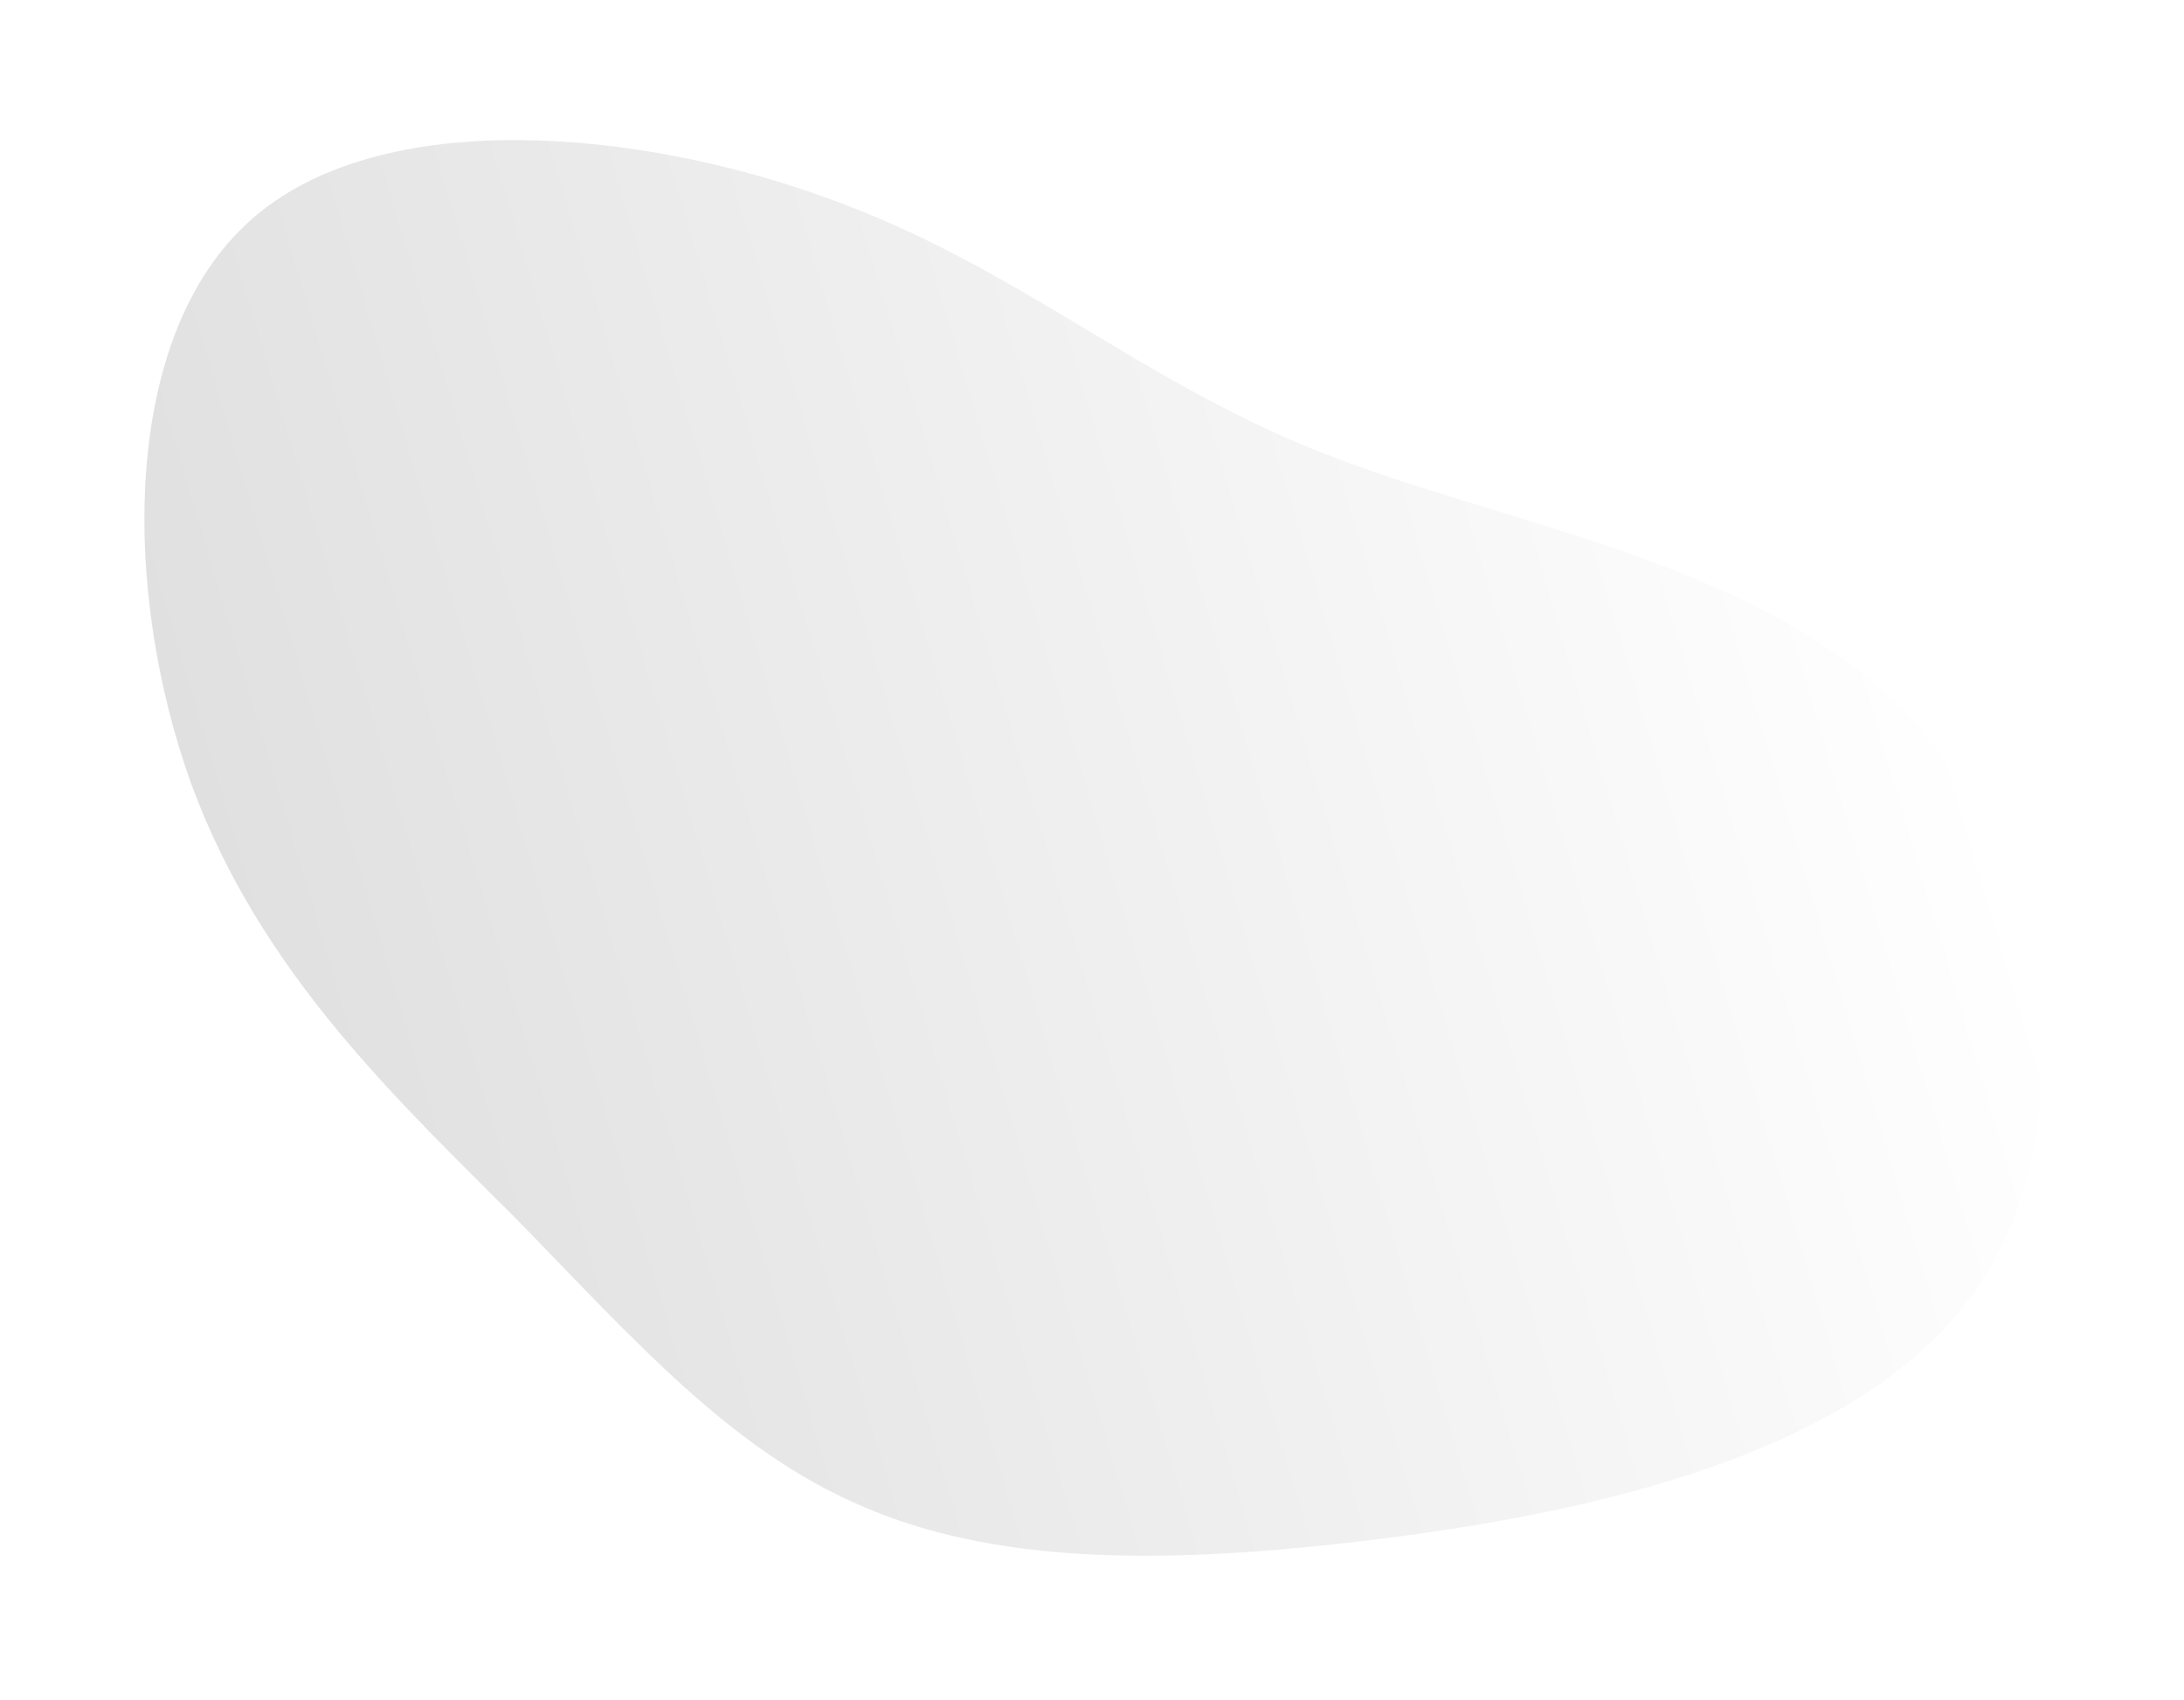
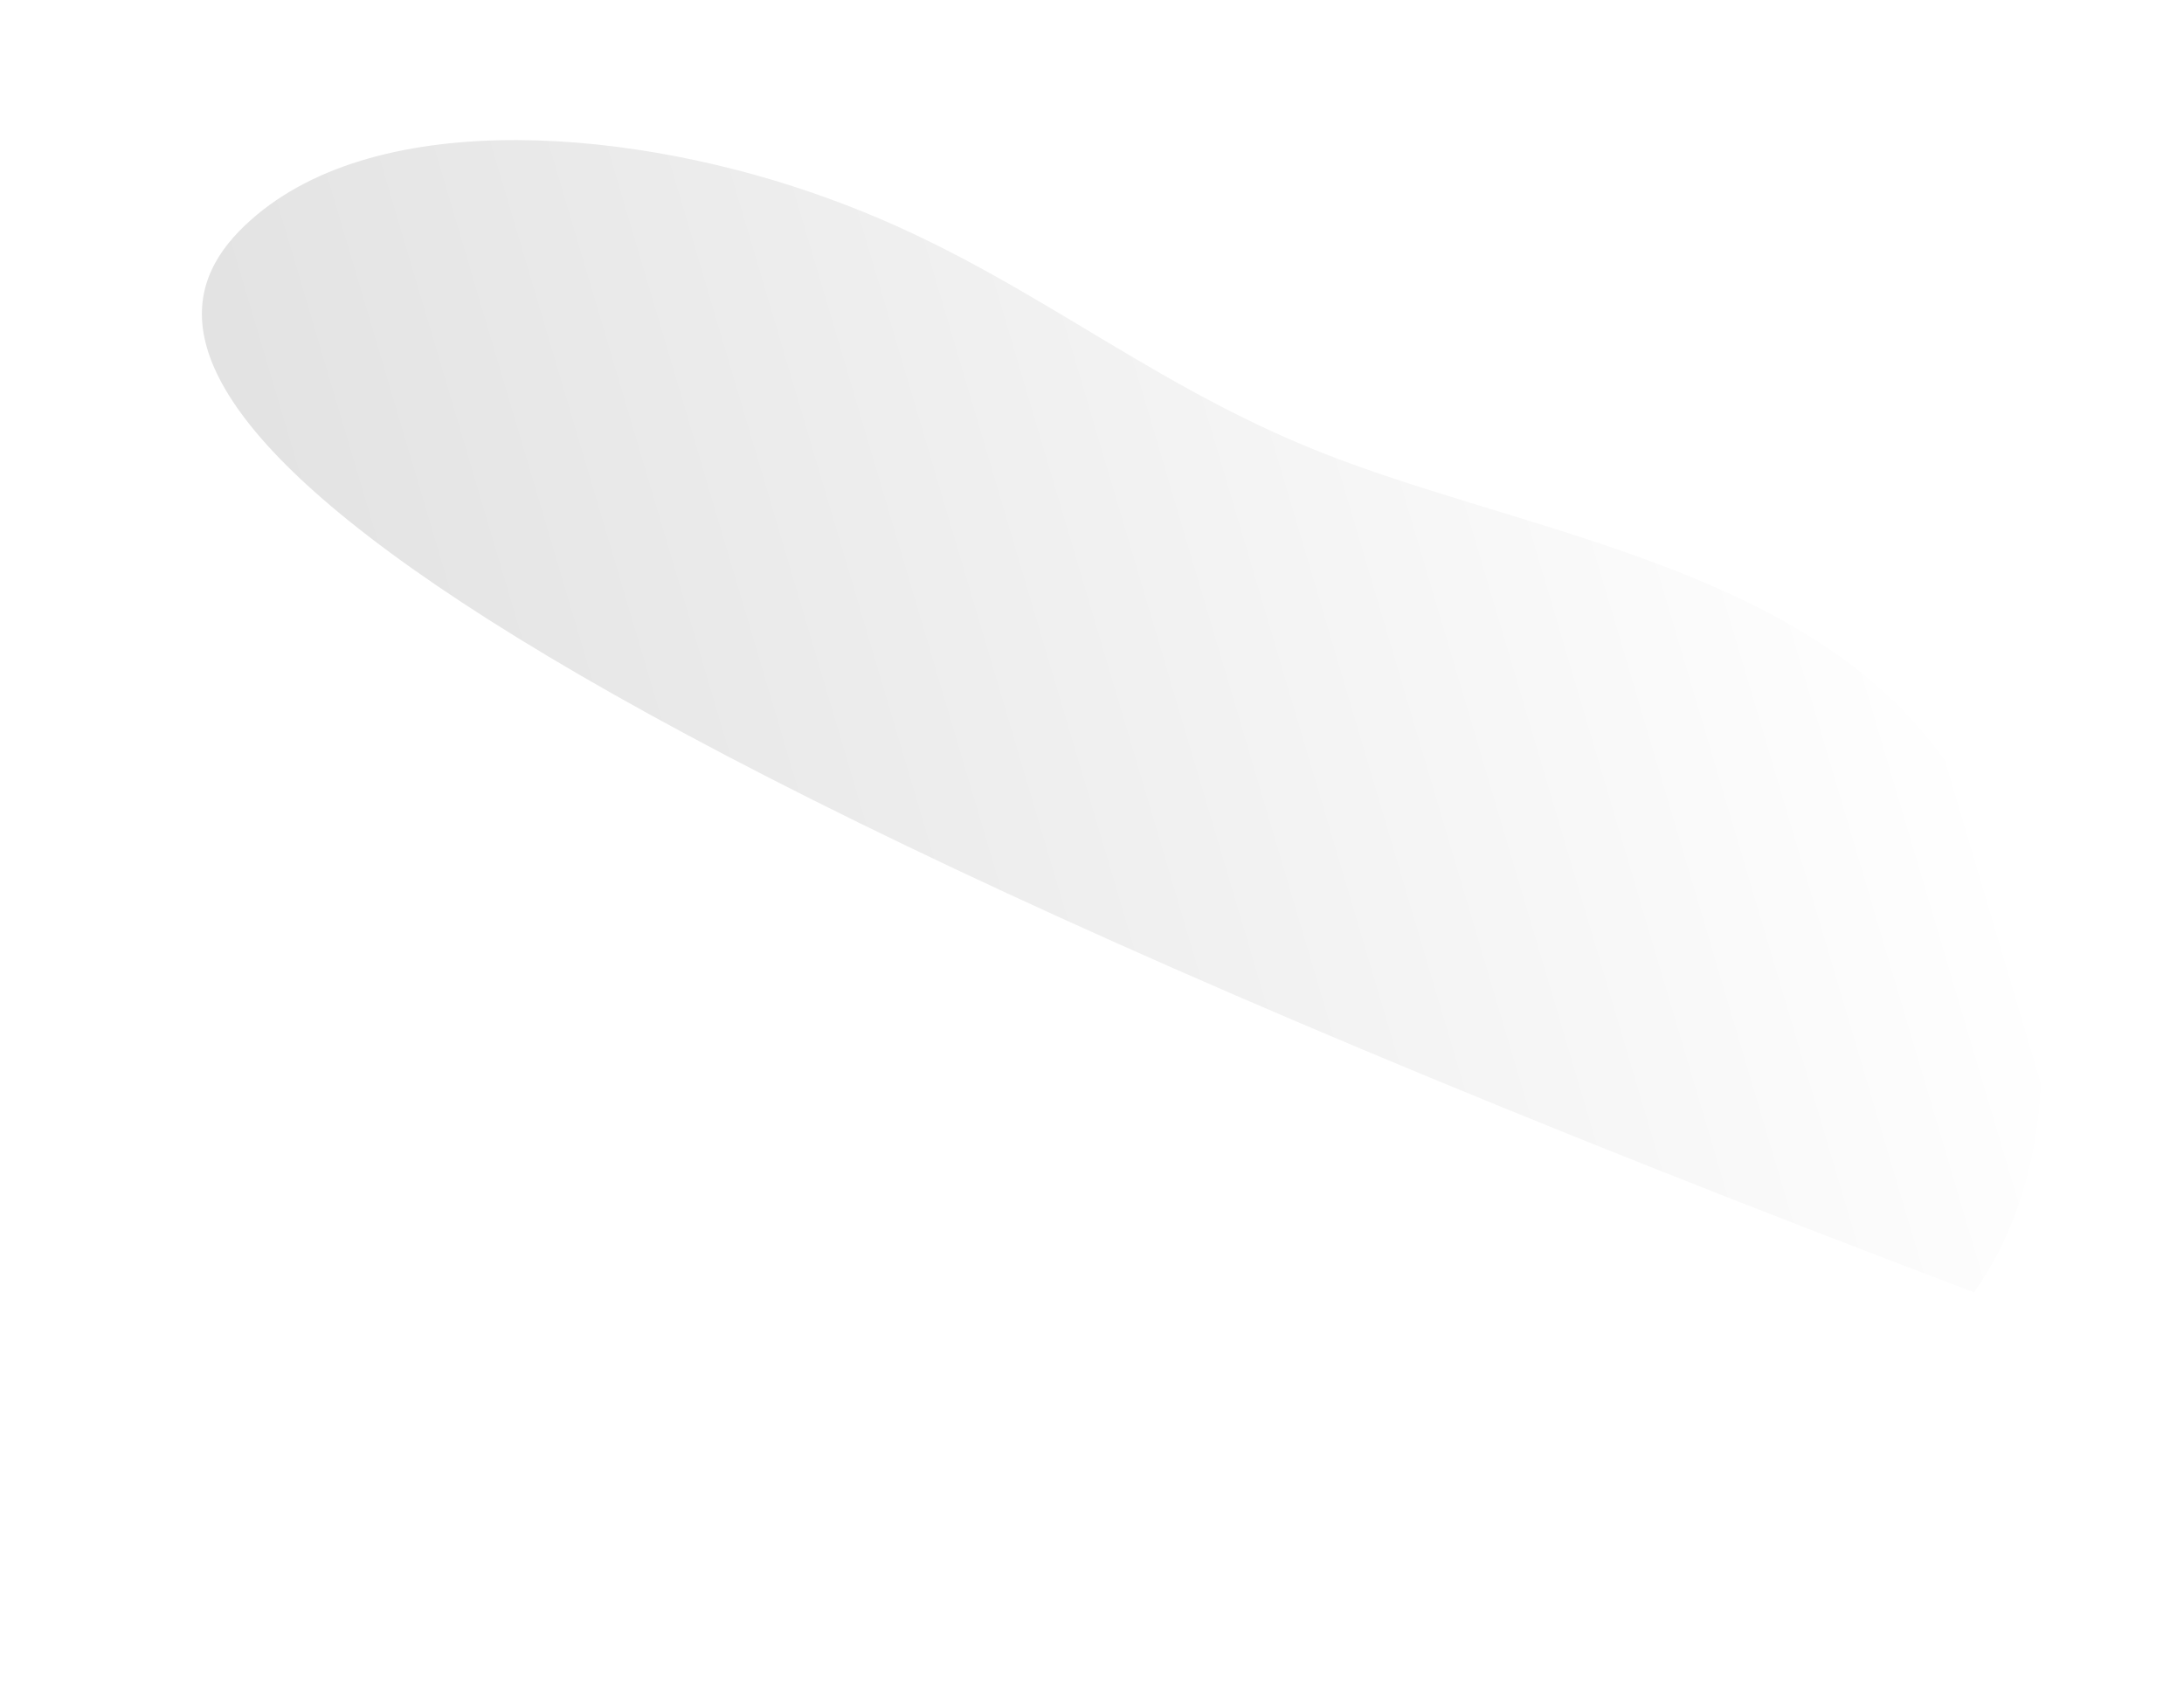
<svg xmlns="http://www.w3.org/2000/svg" width="388" height="302" fill="none">
  <g filter="url(#a)">
-     <path fill="url(#b)" d="M338.701 219.593c-20.442 28.876-68.429 39.281-106.845 43.964-38.636 4.748-67.856 4.059-91.018-6.11-23.096-9.949-40.134-29.378-60.824-50.605-20.844-20.94-45.56-43.612-58.046-77.597C9.635 94.975 9.376 49.677 32.528 29.119 55.46 8.627 101.582 12.94 135.22 25.281c33.572 12.12 54.595 32.047 87.483 45.091 32.887 13.044 77.639 19.204 103.599 46.068s32.842 74.277 12.399 103.153" />
+     <path fill="url(#b)" d="M338.701 219.593C9.635 94.975 9.376 49.677 32.528 29.119 55.46 8.627 101.582 12.94 135.22 25.281c33.572 12.12 54.595 32.047 87.483 45.091 32.887 13.044 77.639 19.204 103.599 46.068s32.842 74.277 12.399 103.153" />
  </g>
  <defs>
    <linearGradient id="b" x1="327.796" x2="35.408" y1="88.483" y2="175.286" gradientUnits="userSpaceOnUse">
      <stop stop-color="#fff" />
      <stop offset="1" stop-color="#E0E0E0" />
    </linearGradient>
    <filter id="a" width="386.588" height="301.105" x=".856" y=".087" color-interpolation-filters="sRGB" filterUnits="userSpaceOnUse">
      <feFlood flood-opacity="0" result="BackgroundImageFix" />
      <feColorMatrix in="SourceAlpha" result="hardAlpha" values="0 0 0 0 0 0 0 0 0 0 0 0 0 0 0 0 0 0 127 0" />
      <feOffset dx="12" dy="10" />
      <feGaussianBlur stdDeviation="12.4" />
      <feComposite in2="hardAlpha" operator="out" />
      <feColorMatrix values="0 0 0 0 0.772 0 0 0 0 0.772 0 0 0 0 0.772 0 0 0 1 0" />
      <feBlend in2="BackgroundImageFix" result="effect1_dropShadow_338_6508" />
      <feBlend in="SourceGraphic" in2="effect1_dropShadow_338_6508" result="shape" />
      <feGaussianBlur result="effect2_foregroundBlur_338_6508" stdDeviation="3.8" />
    </filter>
  </defs>
</svg>